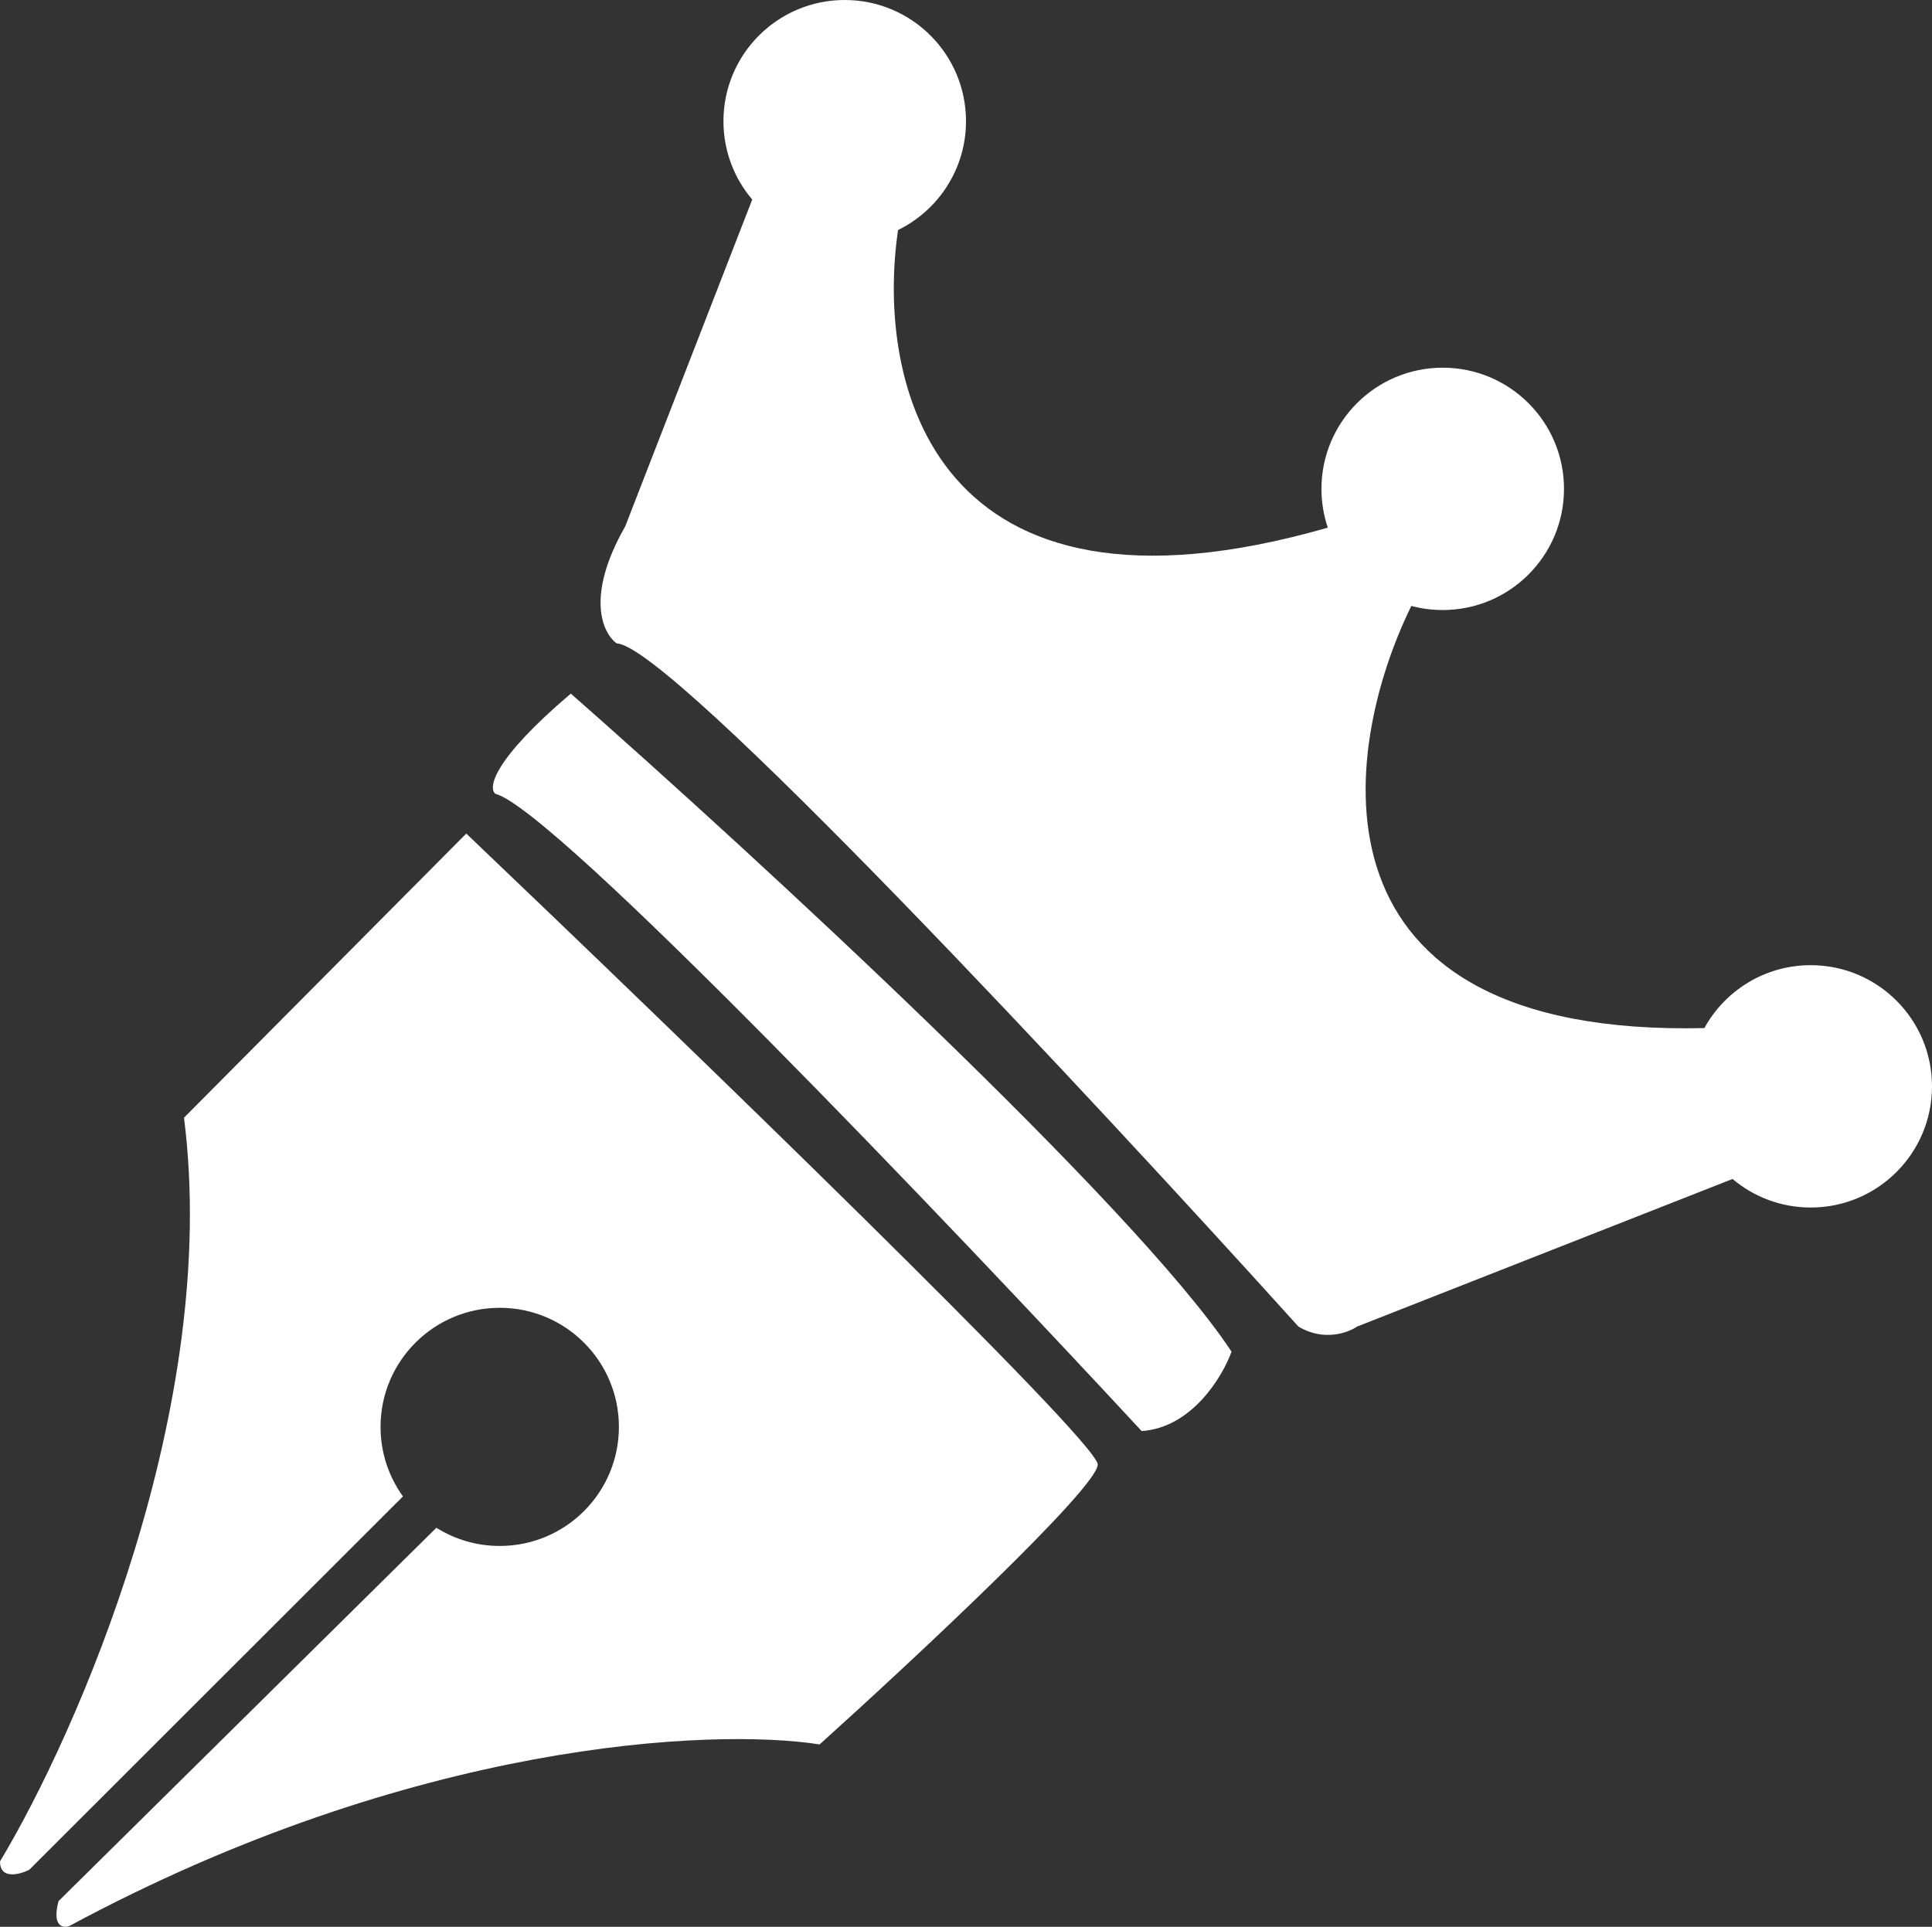
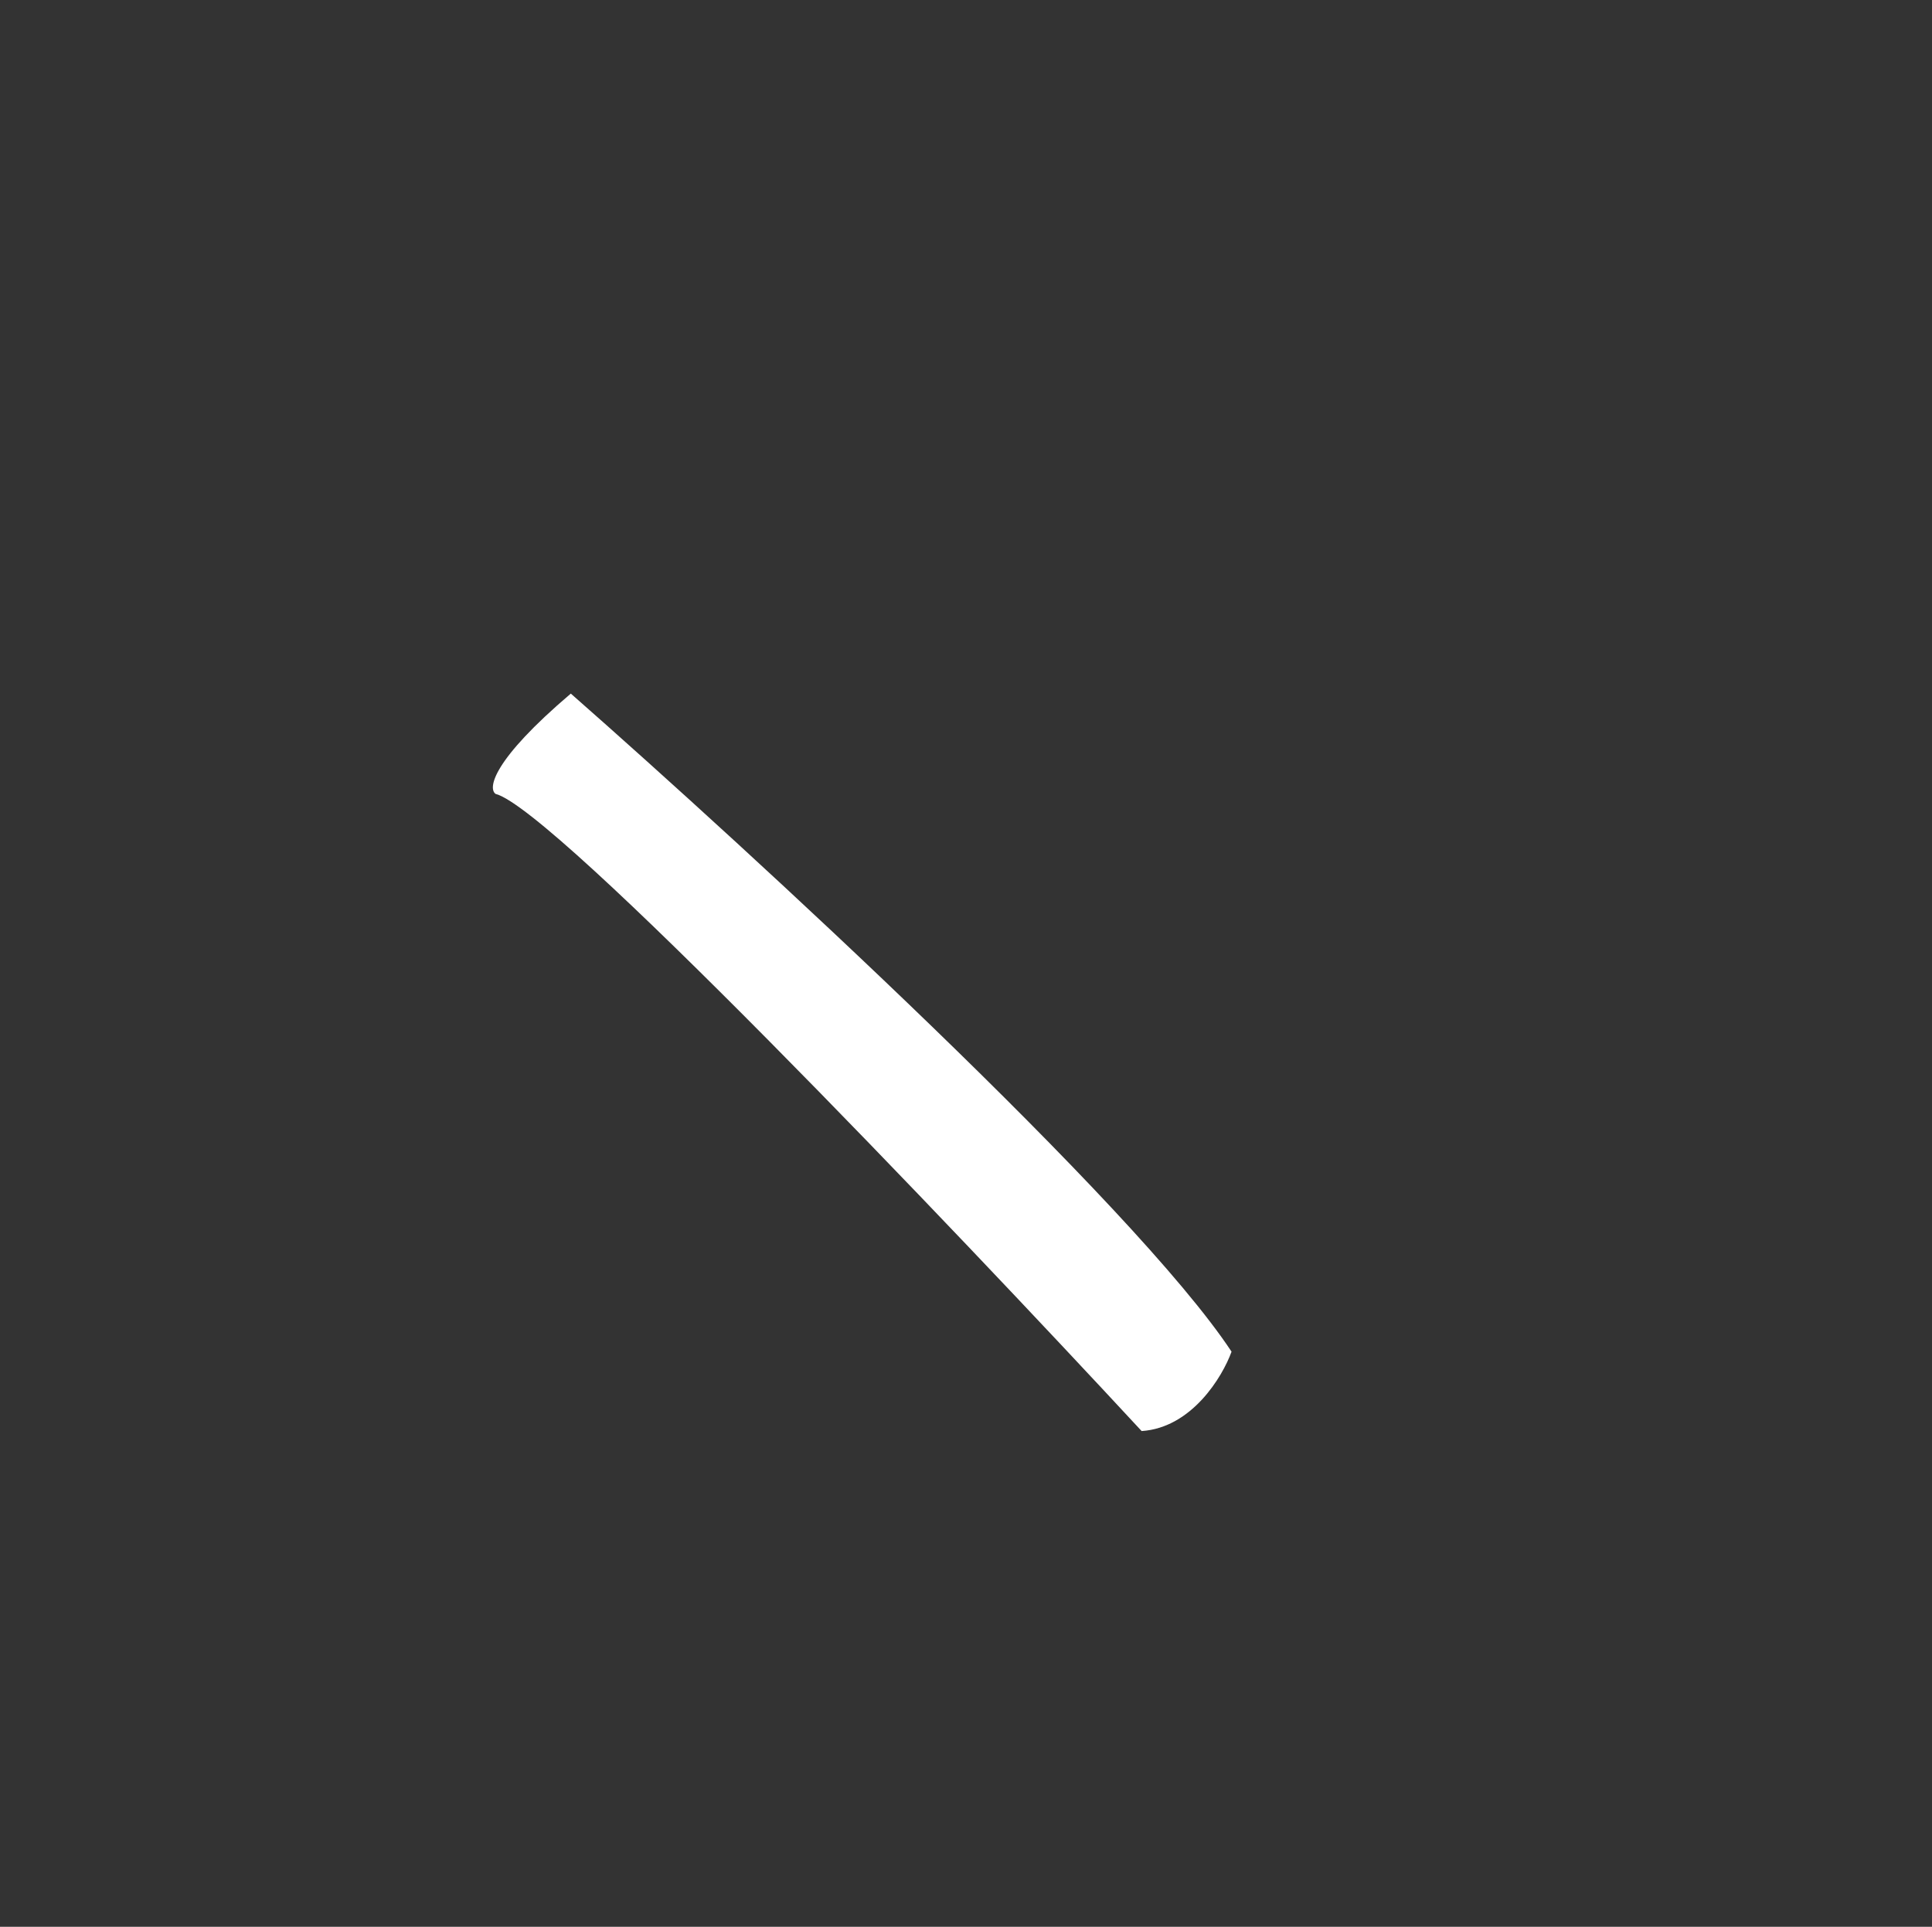
<svg xmlns="http://www.w3.org/2000/svg" width="399" height="398" viewBox="0 0 399 398" fill="none">
  <rect x="0" y="0" width="399" height="398" fill="#333333" stroke="none" />
-   <path d="M185.471 47.513C193.78 43.44 199.5 34.902 199.5 25.029C199.5 11.206 188.287 0 174.455 0C160.622 0 149.409 11.206 149.409 25.029C149.409 31.202 151.645 36.853 155.352 41.217L129.114 108.746C120.823 123.246 124.508 130.898 127.386 132.912C138.441 133.257 225.841 227.13 268.159 274.023C273.341 277.131 278.379 275.318 280.25 274.023L357.806 243.53C362.166 247.209 367.801 249.426 373.955 249.426C387.787 249.426 399 238.22 399 224.397C399 210.574 387.787 199.368 373.955 199.368C364.488 199.368 356.248 204.617 351.99 212.361C268.456 214.293 276.746 155.174 291.469 125.16C293.538 125.713 295.712 126.008 297.955 126.008C311.787 126.008 323 114.802 323 100.979C323 87.156 311.787 75.95 297.955 75.95C284.122 75.95 272.909 87.156 272.909 100.979C272.909 103.781 273.37 106.476 274.22 108.992C192.237 132.539 180.833 78.712 185.471 47.513Z" fill="white" />
  <path d="M102.341 163.983C114.432 167.09 196.333 253.022 235.773 295.6C246.136 294.91 252.47 284.38 254.341 279.202C234.305 248.822 155.023 175.922 117.886 143.269C101.65 157.078 100.758 162.832 102.341 163.983Z" fill="white" />
-   <path d="M83.22 309.099L6.045 386.222C4.03 387.229 0 388.293 0 384.496C15.833 358.172 45.6 290.594 38 230.87L96.296 172.182C139.765 213.609 226.705 297.671 226.705 302.505C226.705 307.338 188.417 343.069 169.273 360.33C147.25 356.878 85.414 359.553 14.25 397.873C12.954 398.305 10.709 397.873 12.091 392.695L90.12 315.575C93.91 317.957 98.396 319.334 103.205 319.334C116.798 319.334 127.818 308.322 127.818 294.737C127.818 281.152 116.798 270.14 103.205 270.14C89.611 270.14 78.591 281.152 78.591 294.737C78.591 300.098 80.307 305.058 83.22 309.099Z" fill="white" />
</svg>